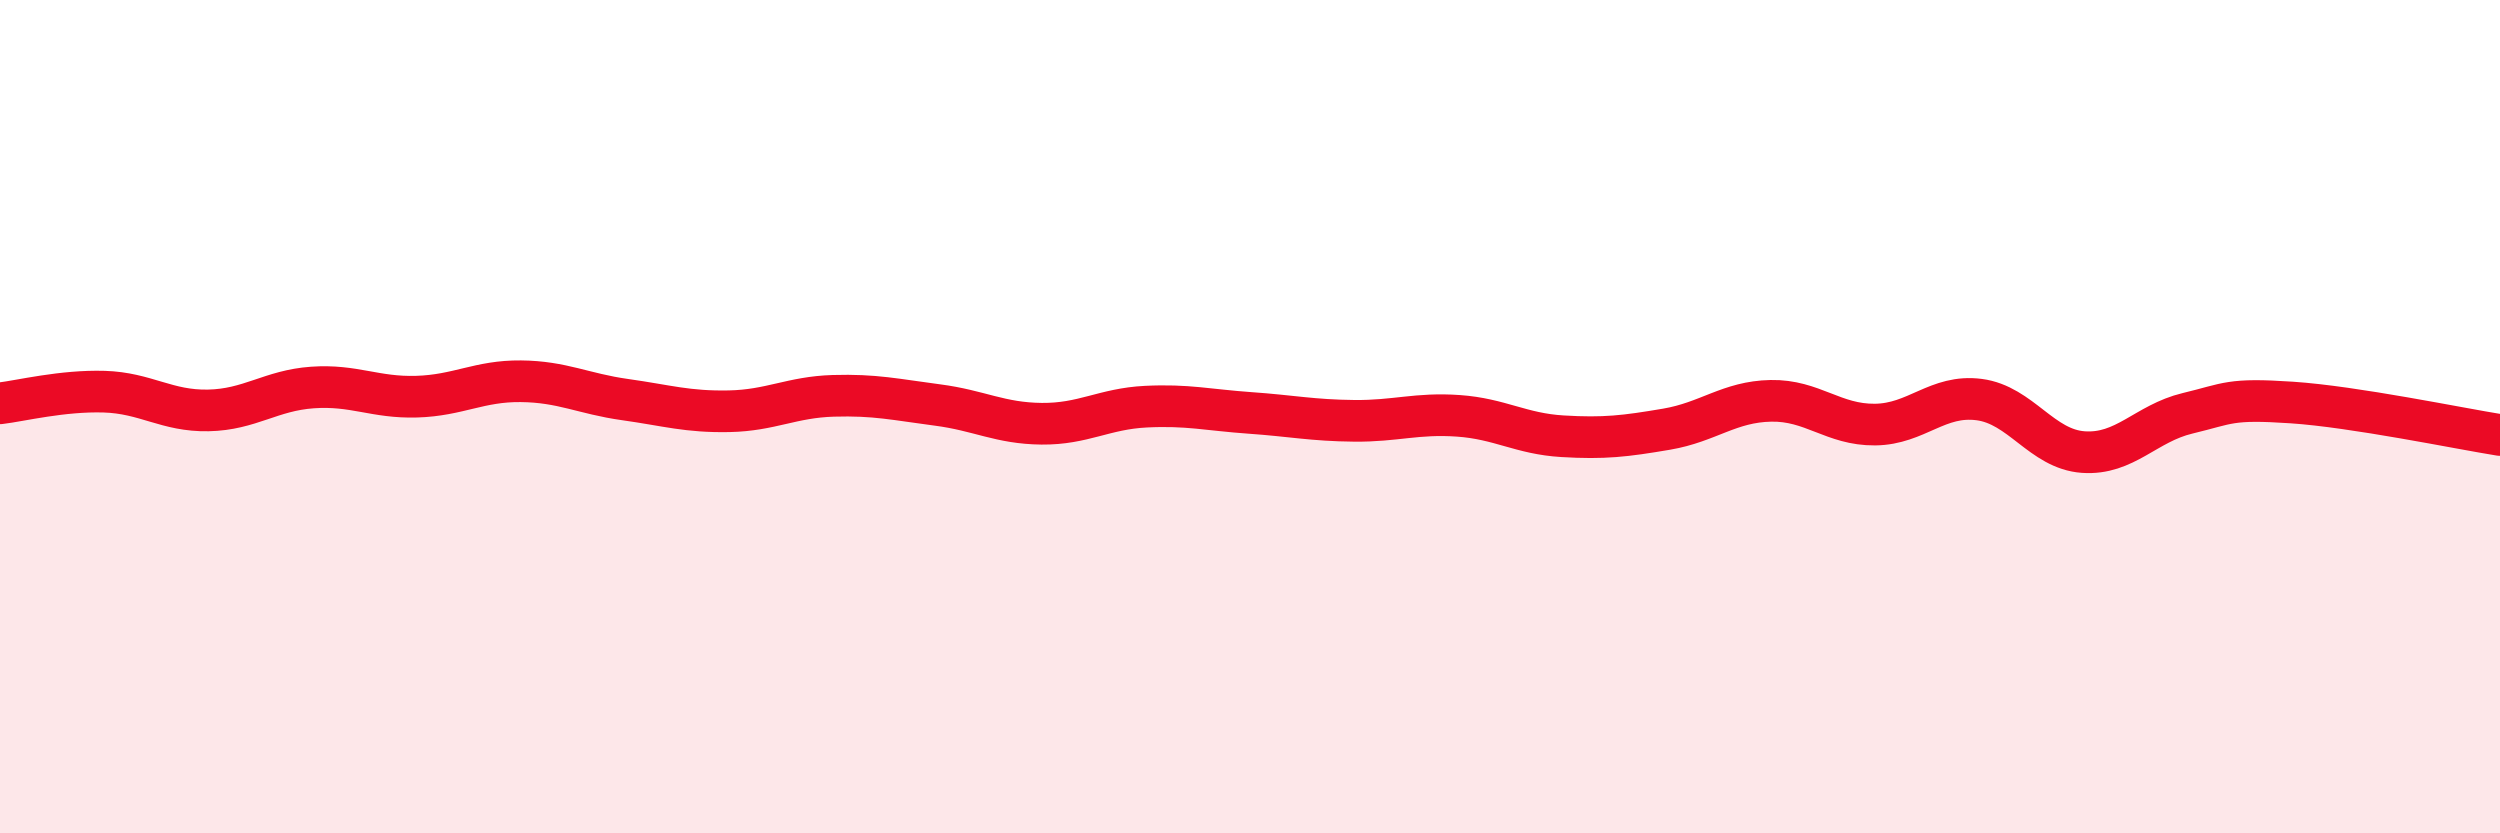
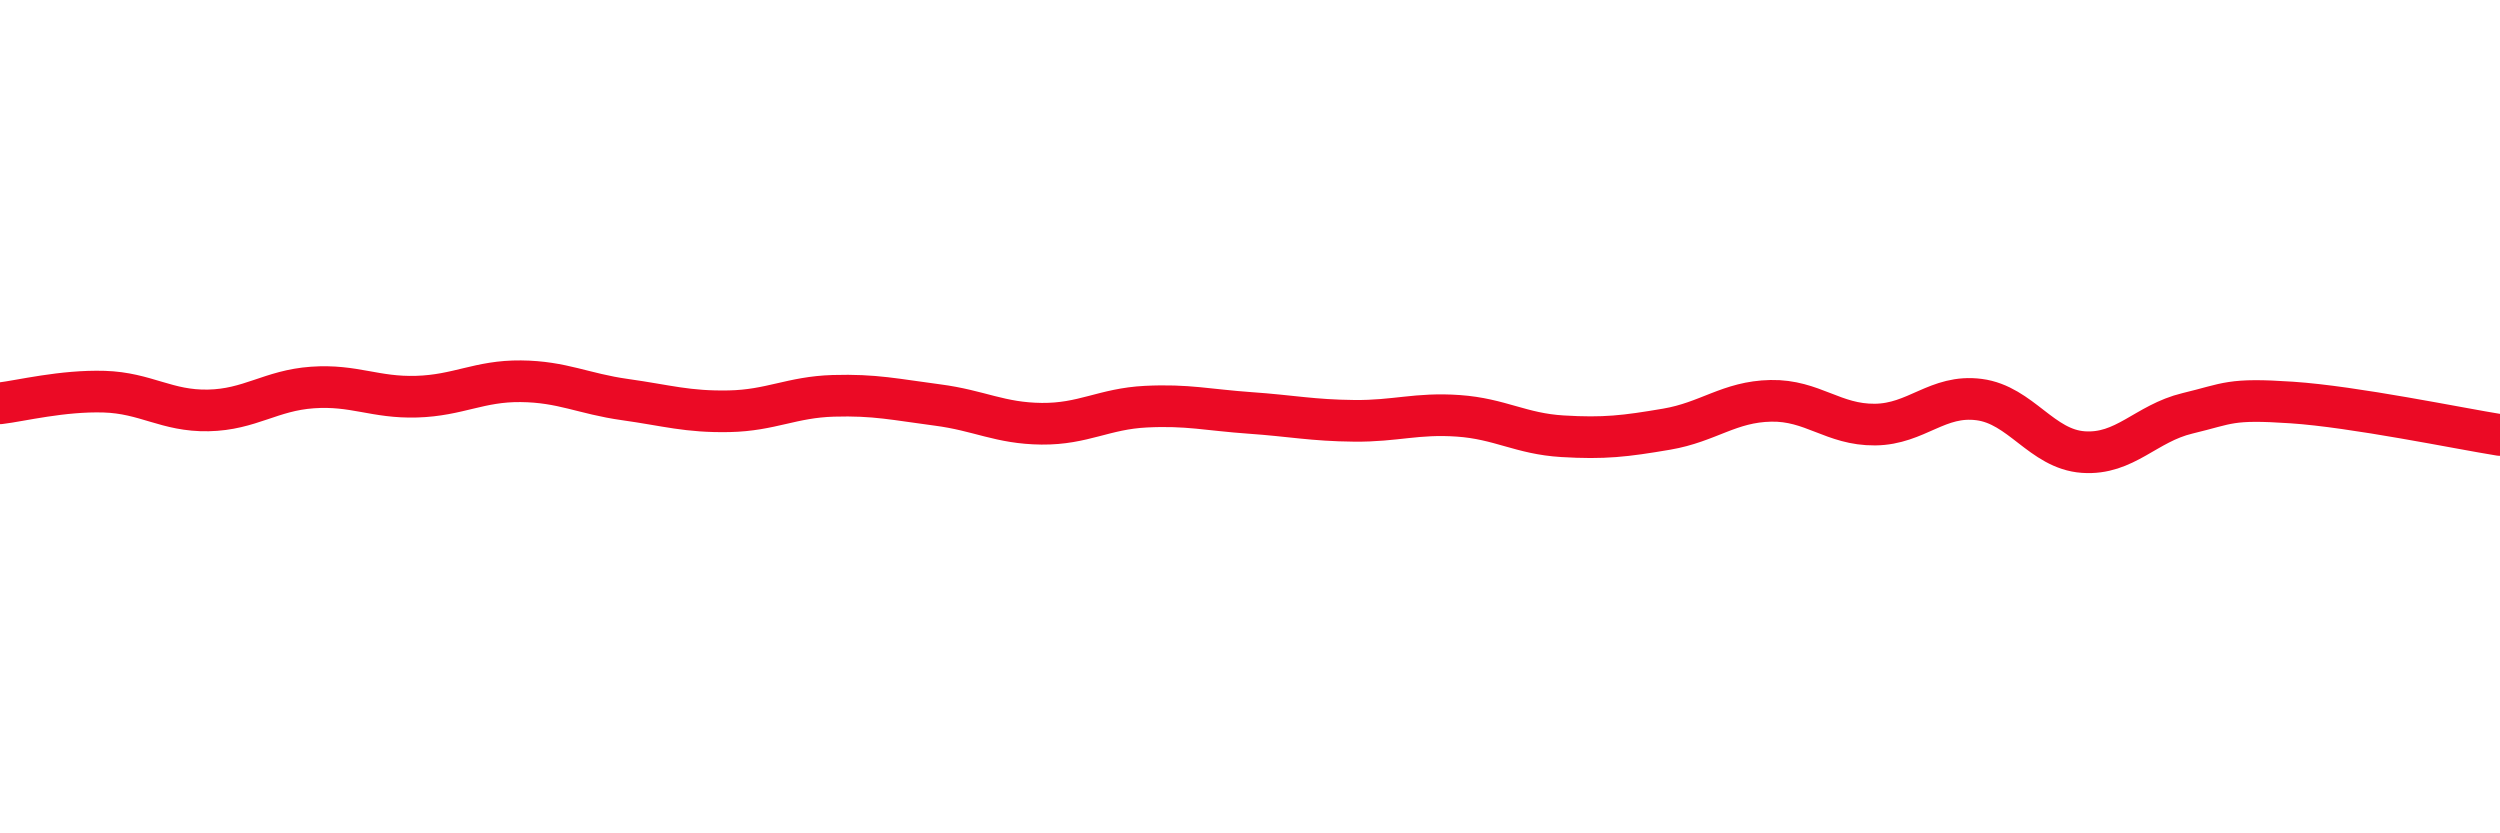
<svg xmlns="http://www.w3.org/2000/svg" width="60" height="20" viewBox="0 0 60 20">
-   <path d="M 0,9.68 C 0.5,9.62 1.5,9.37 2.5,9.4 C 3.5,9.43 4,9.87 5,9.85 C 6,9.83 6.5,9.37 7.5,9.3 C 8.5,9.23 9,9.55 10,9.52 C 11,9.49 11.5,9.14 12.5,9.15 C 13.5,9.16 14,9.45 15,9.59 C 16,9.73 16.5,9.89 17.5,9.87 C 18.5,9.85 19,9.53 20,9.5 C 21,9.47 21.5,9.59 22.5,9.72 C 23.5,9.85 24,10.16 25,10.17 C 26,10.18 26.5,9.81 27.5,9.76 C 28.5,9.71 29,9.84 30,9.91 C 31,9.98 31.5,10.09 32.5,10.1 C 33.5,10.11 34,9.91 35,9.98 C 36,10.05 36.5,10.41 37.5,10.47 C 38.5,10.53 39,10.47 40,10.3 C 41,10.13 41.5,9.64 42.5,9.62 C 43.5,9.6 44,10.2 45,10.19 C 46,10.18 46.5,9.46 47.5,9.59 C 48.5,9.72 49,10.78 50,10.85 C 51,10.92 51.5,10.16 52.5,9.92 C 53.5,9.68 53.5,9.56 55,9.66 C 56.5,9.76 59,10.28 60,10.44L60 20L0 20Z" fill="#EB0A25" opacity="0.1" stroke-linecap="round" stroke-linejoin="round" />
  <path d="M 0,9.68 C 0.5,9.62 1.5,9.37 2.5,9.4 C 3.5,9.43 4,9.87 5,9.85 C 6,9.83 6.5,9.37 7.5,9.3 C 8.5,9.23 9,9.55 10,9.52 C 11,9.49 11.5,9.14 12.5,9.15 C 13.5,9.16 14,9.45 15,9.59 C 16,9.73 16.5,9.89 17.5,9.87 C 18.5,9.85 19,9.53 20,9.5 C 21,9.47 21.5,9.59 22.5,9.72 C 23.5,9.85 24,10.16 25,10.17 C 26,10.18 26.5,9.81 27.5,9.76 C 28.5,9.71 29,9.84 30,9.91 C 31,9.98 31.5,10.09 32.5,10.1 C 33.5,10.11 34,9.91 35,9.98 C 36,10.05 36.5,10.41 37.5,10.47 C 38.5,10.53 39,10.47 40,10.3 C 41,10.13 41.5,9.64 42.5,9.62 C 43.5,9.6 44,10.2 45,10.19 C 46,10.18 46.5,9.46 47.5,9.59 C 48.5,9.72 49,10.78 50,10.85 C 51,10.92 51.5,10.16 52.5,9.92 C 53.5,9.68 53.5,9.56 55,9.66 C 56.5,9.76 59,10.28 60,10.44" stroke="#EB0A25" stroke-width="1" fill="none" stroke-linecap="round" stroke-linejoin="round" />
</svg>